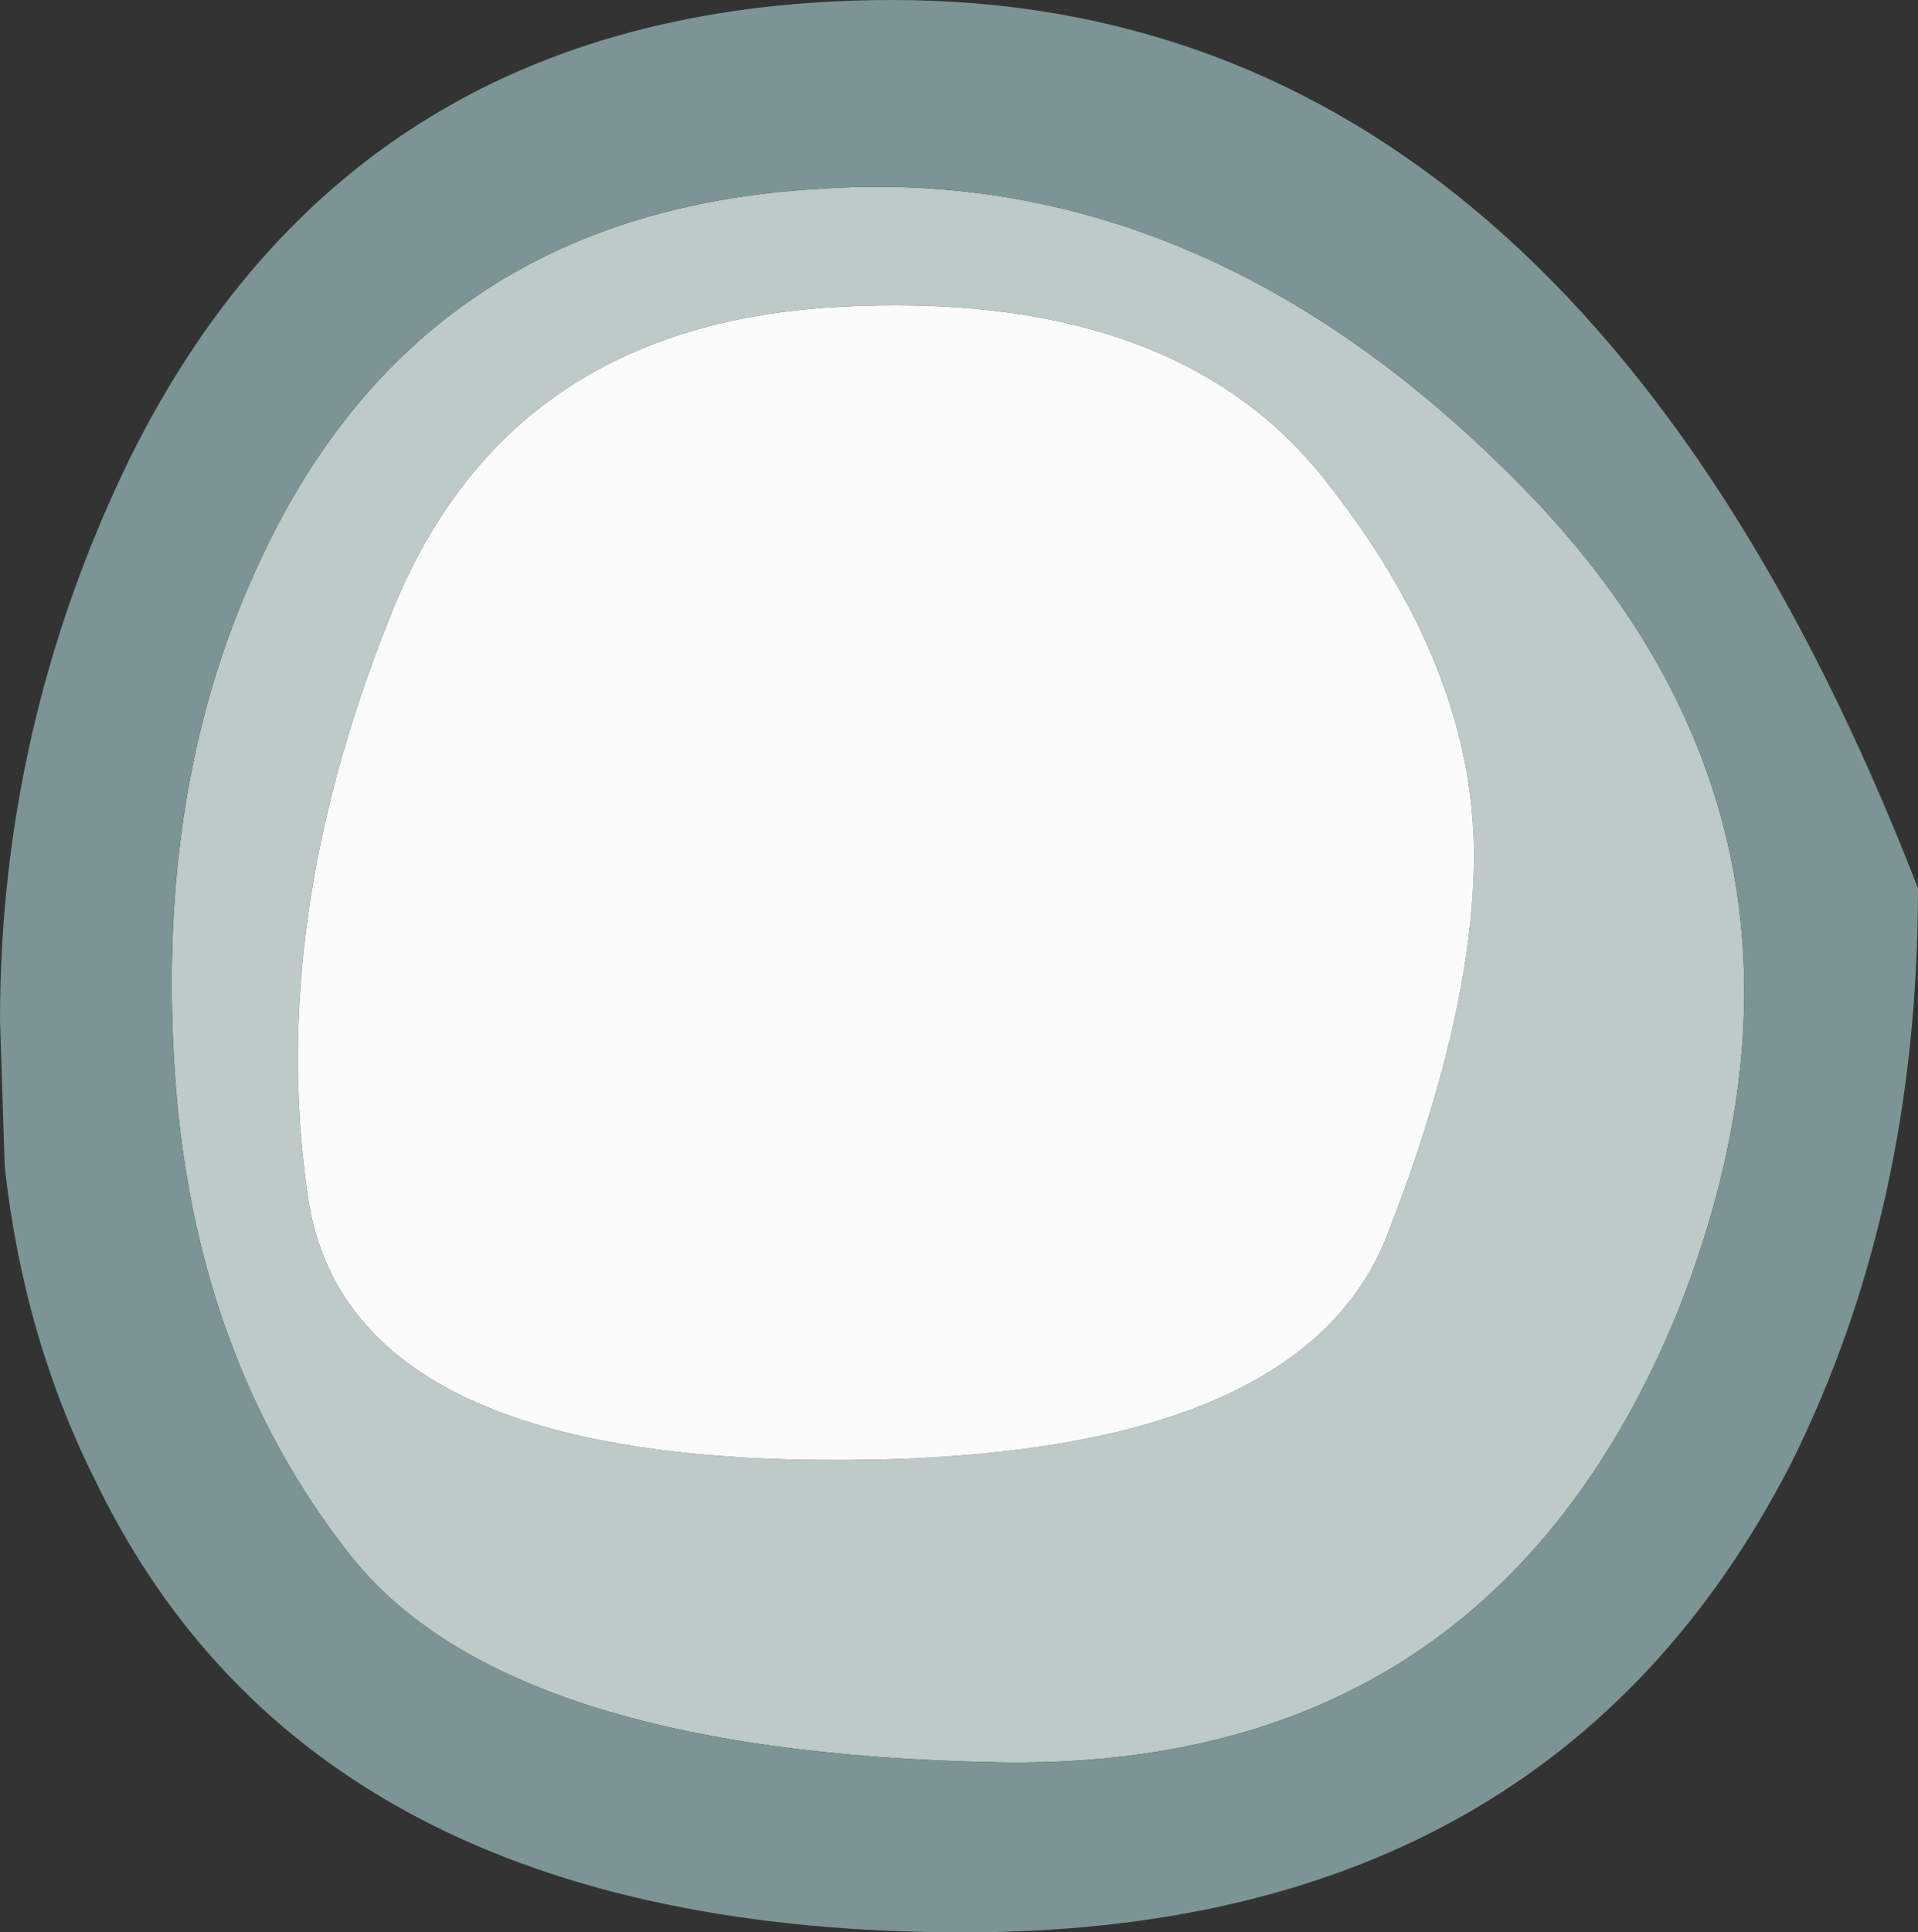
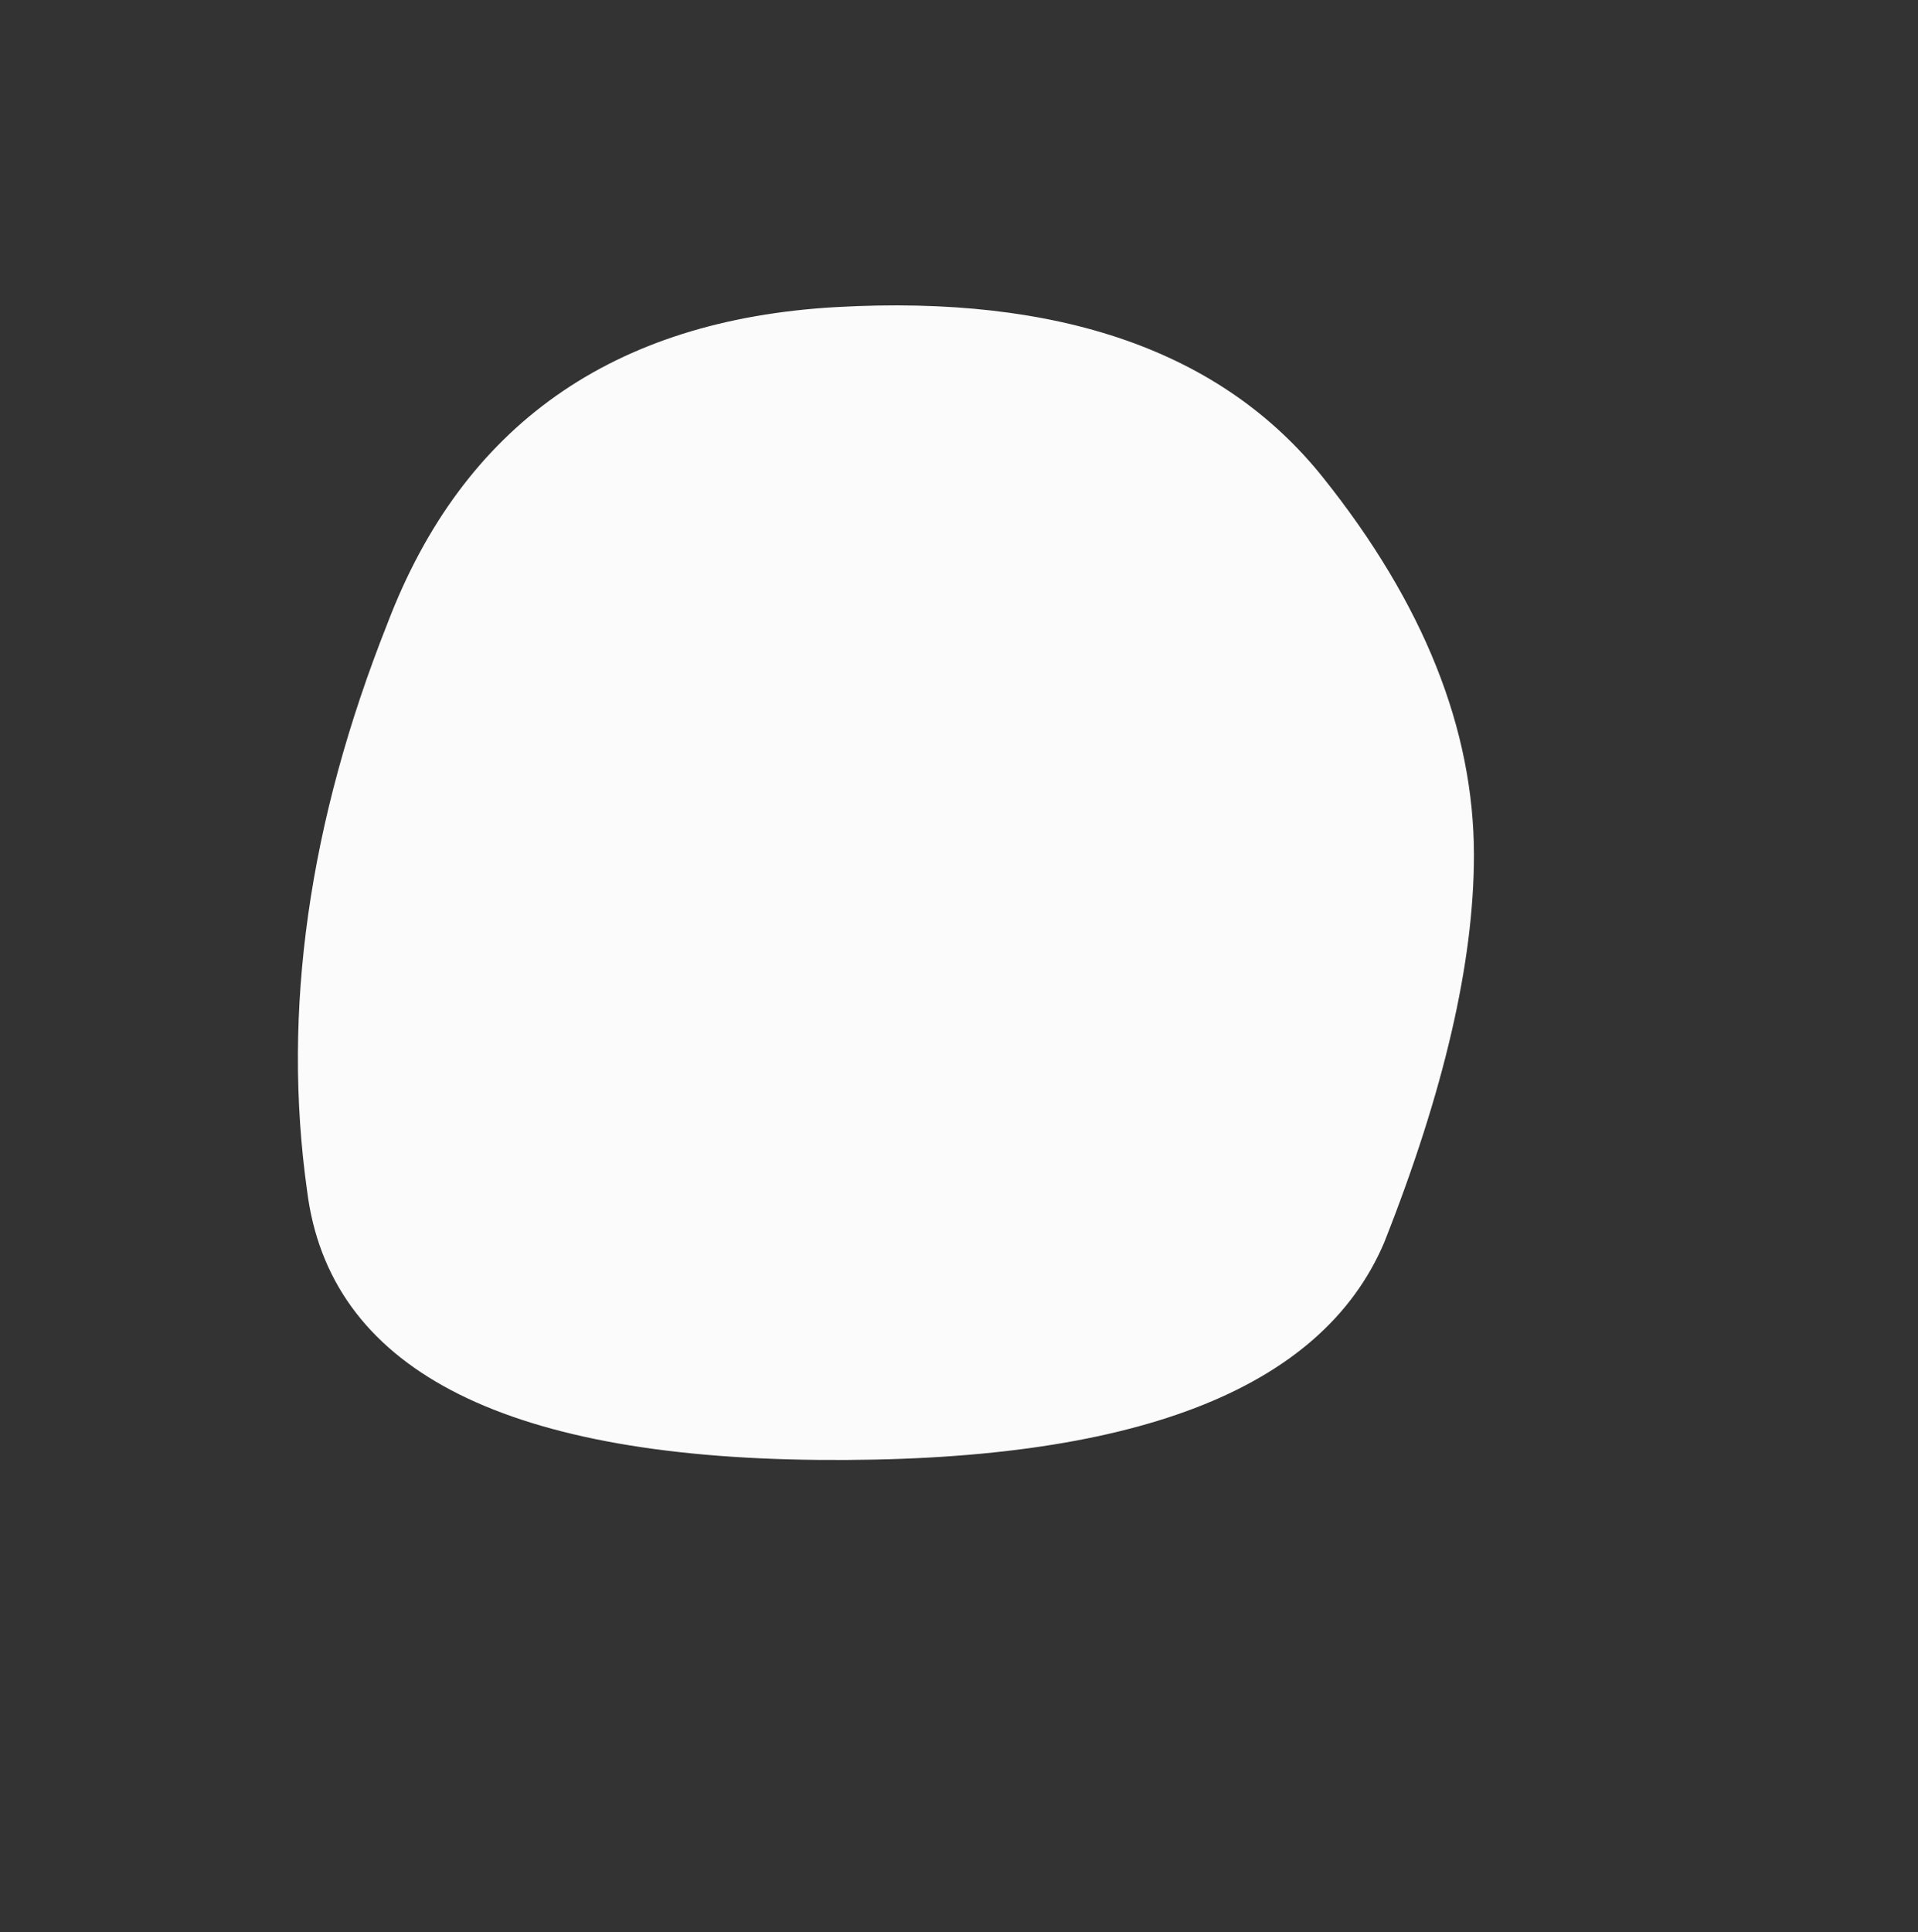
<svg xmlns="http://www.w3.org/2000/svg" height="20.45px" width="20.3px">
  <rect width="100%" height="100%" fill="#333333" stroke="none" />
  <g transform="matrix(1.0, 0.0, 0.0, 1.0, 9.6, 9.6)">
-     <path d="M6.0 -0.55 Q6.0 -2.55 4.4 -4.55 2.8 -6.55 -0.75 -6.35 -4.3 -6.15 -5.5 -3.0 -6.75 0.15 -6.35 3.0 -6.0 5.8 -0.95 5.85 4.05 5.9 5.05 3.55 6.0 1.15 6.0 -0.55 M0.95 9.05 Q-4.25 8.95 -5.9 6.85 -7.55 4.75 -7.75 1.75 -7.95 -1.25 -6.9 -3.55 -5.2 -7.35 -0.95 -7.6 3.25 -7.9 6.7 -4.25 10.1 -0.6 8.15 4.3 6.15 9.15 0.95 9.05" fill="#bdcac7" fill-rule="evenodd" stroke="none" />
    <path d="M6.0 -0.55 Q6.0 1.15 5.05 3.55 4.05 5.9 -0.95 5.85 -6.0 5.8 -6.35 3.0 -6.75 0.15 -5.5 -3.0 -4.3 -6.15 -0.75 -6.35 2.8 -6.55 4.4 -4.55 6.0 -2.55 6.0 -0.55" fill="#fbfbfb" fill-rule="evenodd" stroke="none" />
-     <path d="M0.95 9.05 Q6.15 9.15 8.15 4.3 10.1 -0.6 6.7 -4.25 3.25 -7.9 -0.95 -7.6 -5.2 -7.35 -6.9 -3.55 -7.95 -1.25 -7.75 1.75 -7.55 4.75 -5.9 6.85 -4.25 8.95 0.95 9.05 M0.6 10.85 Q-6.3 10.85 -8.6 6.05 -9.35 4.55 -9.55 2.75 L-9.6 1.2 Q-9.6 -1.9 -8.25 -4.7 -5.85 -9.6 -0.15 -9.6 7.05 -9.6 10.7 -0.2 10.7 3.2 9.35 5.9 6.8 10.85 0.6 10.85" fill="#7c9494" fill-rule="evenodd" stroke="none" />
  </g>
</svg>